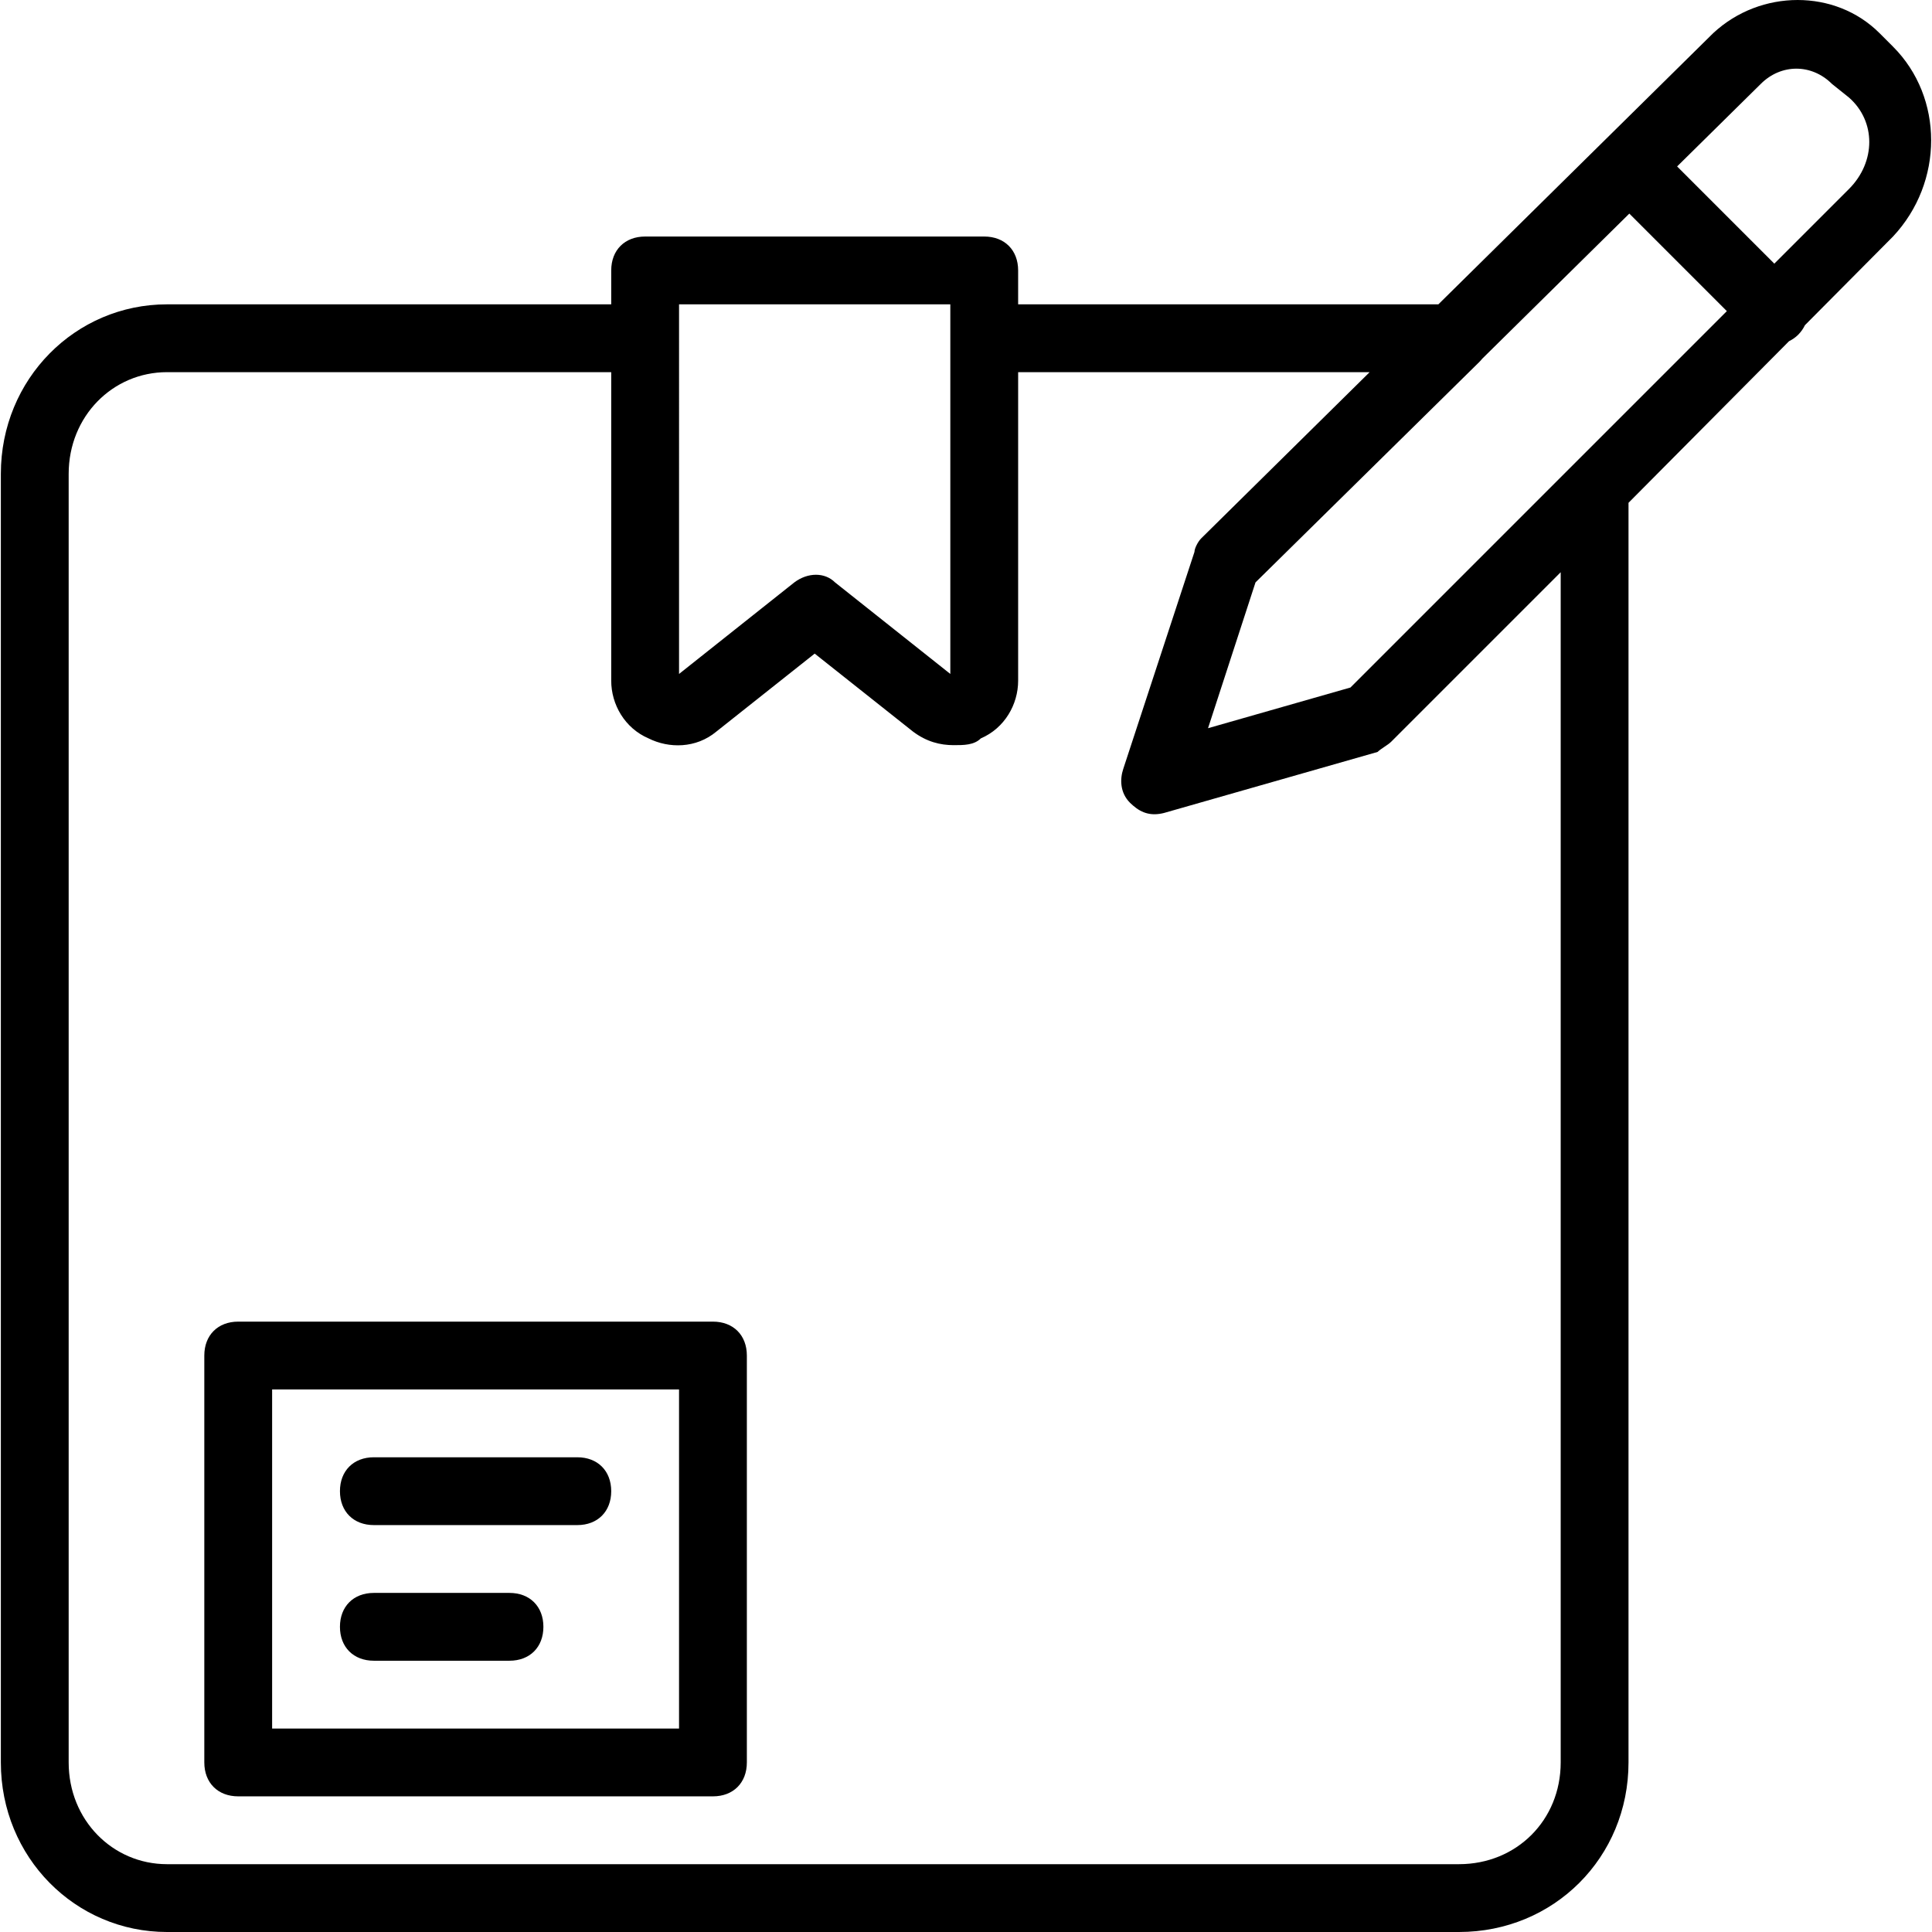
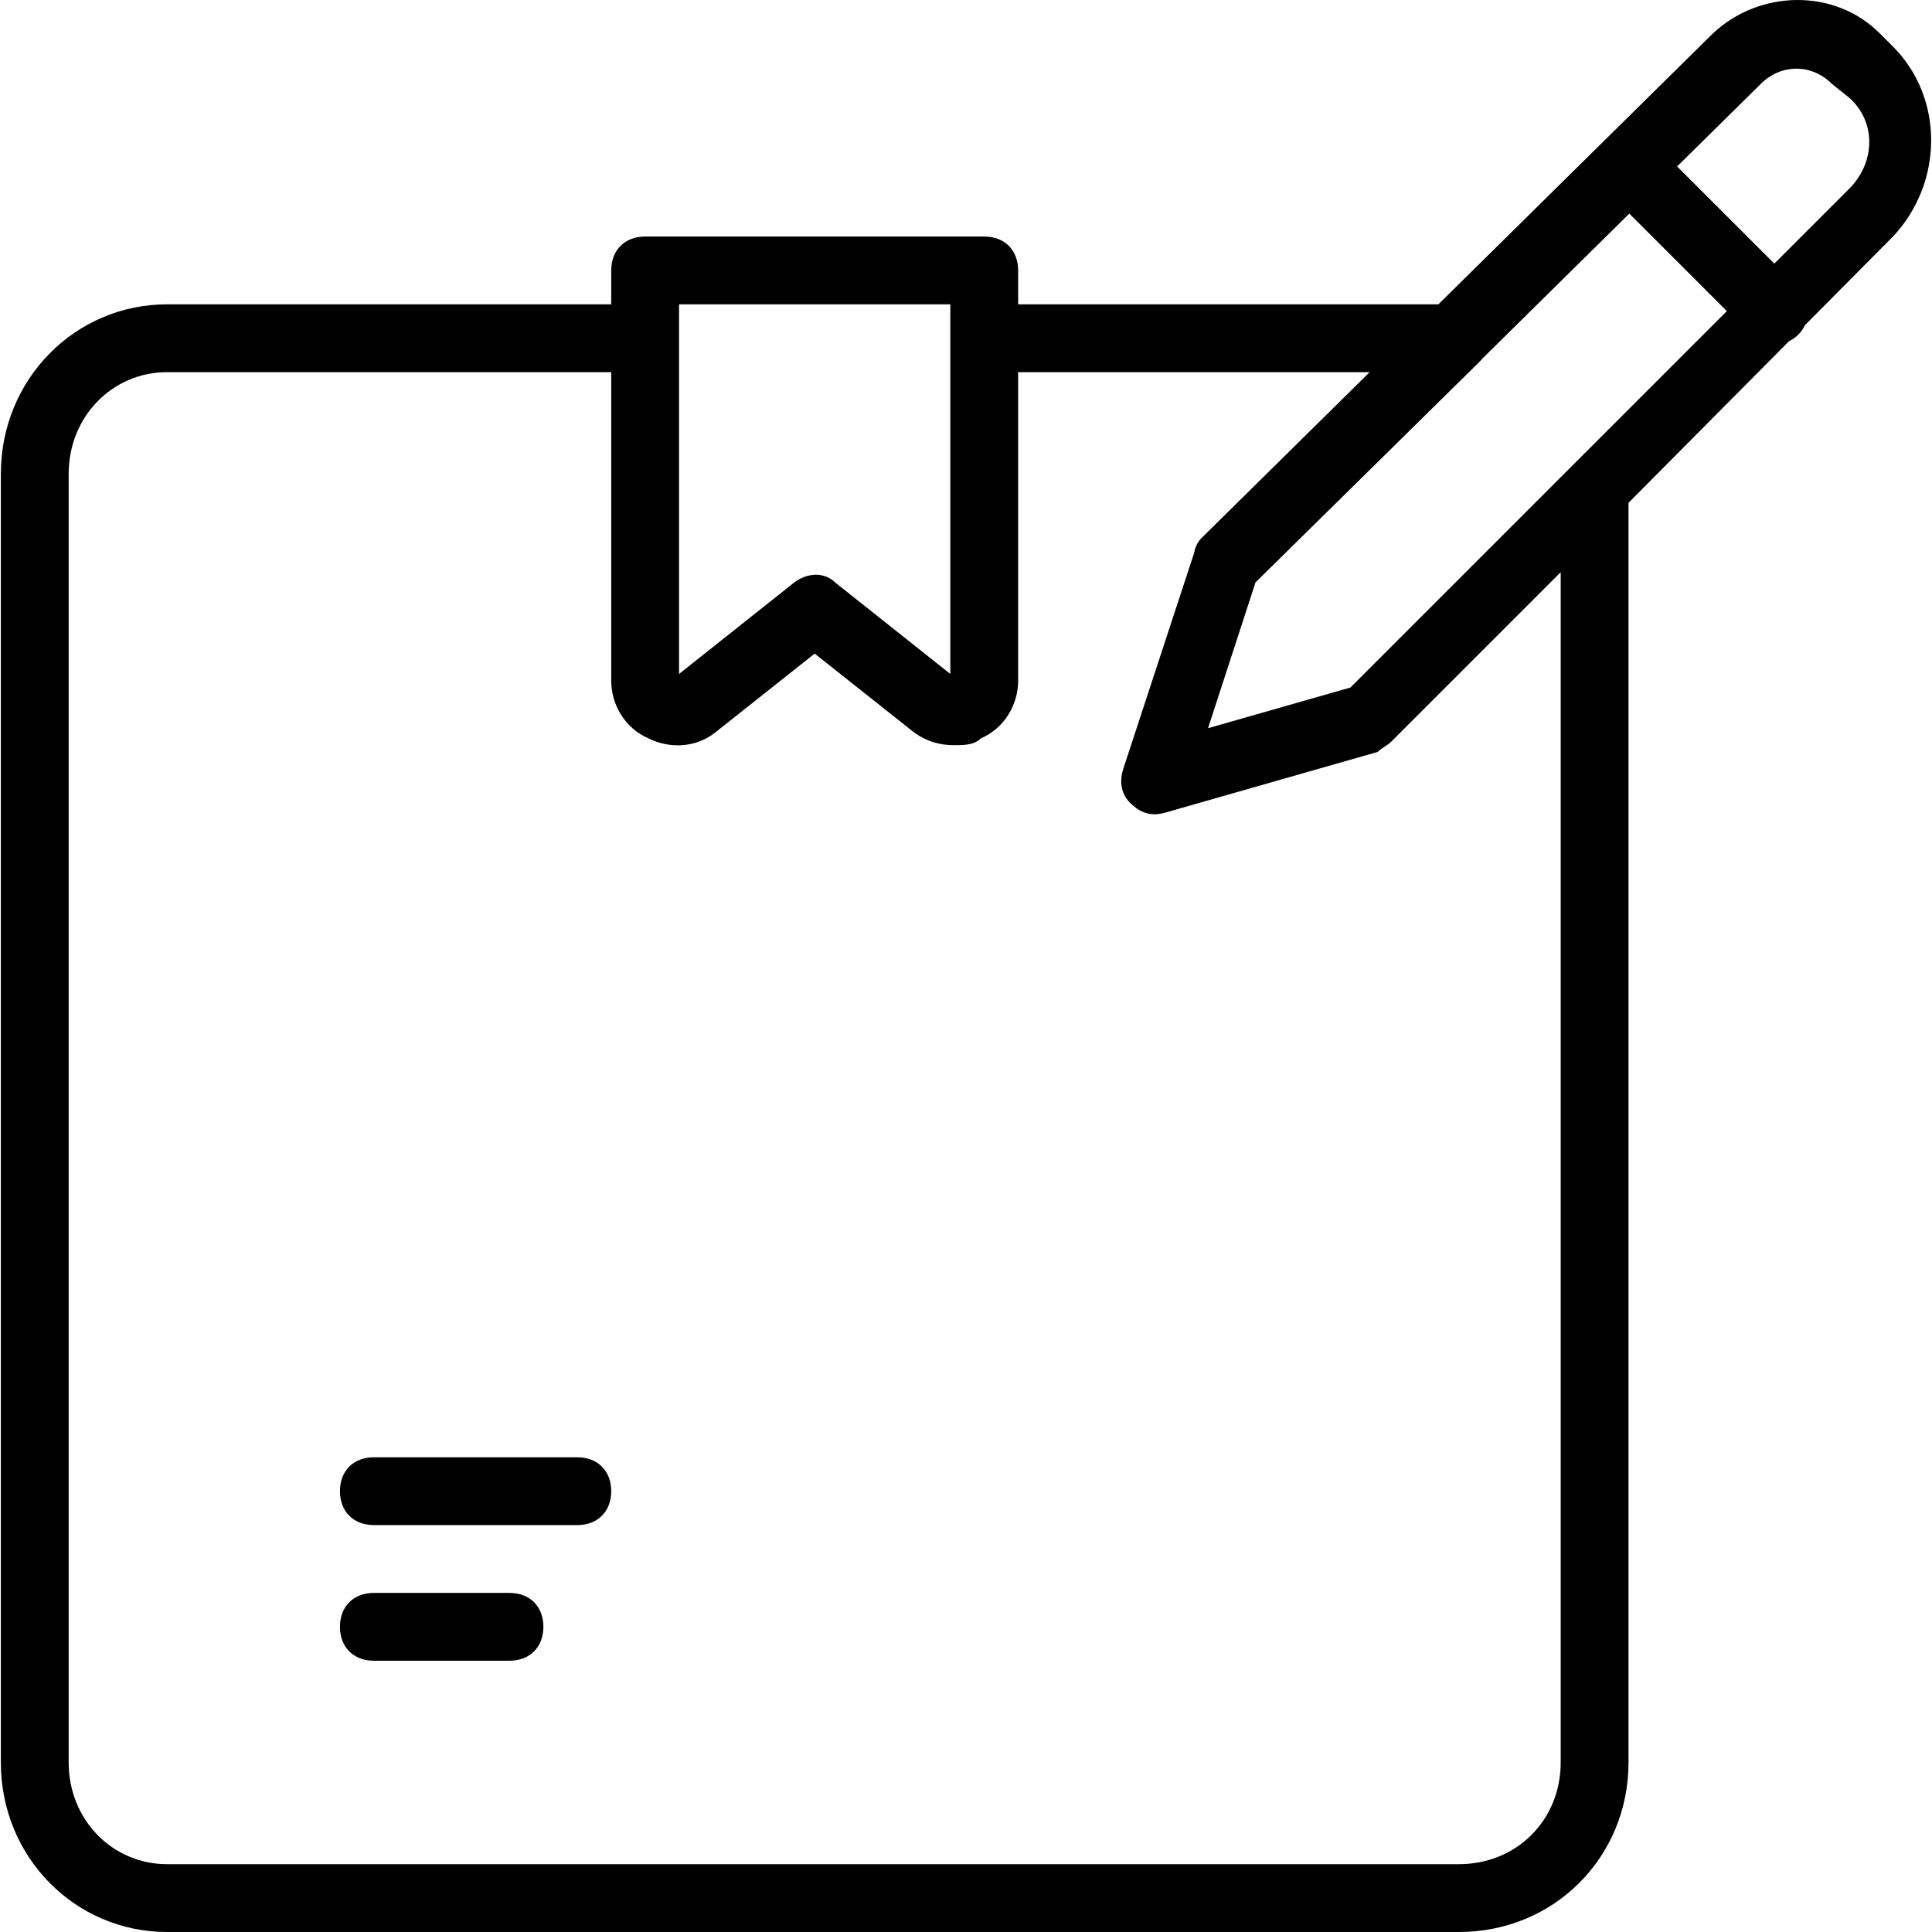
<svg xmlns="http://www.w3.org/2000/svg" fill="#000000" height="800px" width="800px" version="1.1" id="Layer_1" viewBox="0 0 511.775 511.775" xml:space="preserve">
  <g transform="translate(1 1)">
    <g>
      <g>
-         <path d="M187.856,349.091H62.102c-5.389,0-8.982,3.593-8.982,8.982v107.789c0,5.389,3.593,8.982,8.982,8.982h125.754     c5.389,0,8.982-3.593,8.982-8.982V358.074C196.839,352.684,193.246,349.091,187.856,349.091z M178.874,456.881H71.084v-89.825     h107.789V456.881z" />
        <path d="M98.032,402.986h53.895c5.389,0,8.982-3.593,8.982-8.982s-3.593-8.982-8.982-8.982H98.032     c-5.389,0-8.982,3.593-8.982,8.982S92.642,402.986,98.032,402.986z" />
        <path d="M98.032,438.916h35.93c5.39,0,8.982-3.593,8.982-8.982s-3.593-8.982-8.982-8.982h-35.93     c-5.389,0-8.982,3.593-8.982,8.982S92.642,438.916,98.032,438.916z" />
        <path d="M500.446,11.351l-3.593-3.593c-11.677-11.677-31.439-11.677-44.014,0l-72.824,71.86H268.698v-8.982     c0-5.389-3.593-8.982-8.982-8.982h-89.825c-5.39,0-8.982,3.593-8.982,8.982v8.982H43.239c-24.253,0-44.014,19.761-44.014,44.912     v341.333c0,25.151,19.761,44.912,44.014,44.912H385.47c25.151,0,44.912-19.761,44.912-44.912V132.189L472.9,89.384     c0.863-0.427,1.697-0.985,2.395-1.682c0.781-0.781,1.382-1.65,1.823-2.564l23.328-23.485     C513.919,47.281,513.919,24.825,500.446,11.351z M415.113,122.732C415.113,122.733,415.113,122.733,415.113,122.732     l-58.387,58.387L319,191.898l12.575-38.625l59.284-58.386c0.276-0.276,0.529-0.564,0.766-0.858l38.972-38.449l25.834,25.834     L415.113,122.732z M178.874,79.618h71.86V88.6v88.926l-30.54-24.253c-2.695-2.695-7.186-2.695-10.779,0l-30.54,24.253V88.6     V79.618z M412.418,150.579v315.284c0,15.27-11.677,26.947-26.947,26.947H43.239c-14.372,0-26.049-11.677-26.049-26.947V124.53     c0-15.27,11.677-26.947,26.049-26.947h117.67v81.74c0,6.288,3.593,12.575,9.881,15.27c5.389,2.695,12.575,2.695,17.965-1.797     l26.049-20.66l26.049,20.66c3.593,2.695,7.186,3.593,10.779,3.593c2.695,0,5.389,0,7.186-1.796     c6.288-2.695,9.881-8.982,9.881-15.27v-81.74h93.11l-44.605,44.014c-0.898,0.898-1.797,2.695-1.797,3.593l-18.863,57.488     c-0.898,2.695-0.898,6.288,1.797,8.982c0.262,0.262,0.526,0.5,0.791,0.724c2.439,2.115,4.95,2.782,8.192,1.971l56.589-16.168     c0.898-0.898,2.695-1.797,3.593-2.695L412.418,150.579z M488.768,49.077l-19.761,19.761L443.258,43.09l22.156-21.858     c5.389-5.389,13.474-5.389,18.863,0l4.491,3.593C495.954,31.112,495.954,41.891,488.768,49.077z" />
      </g>
    </g>
  </g>
</svg>